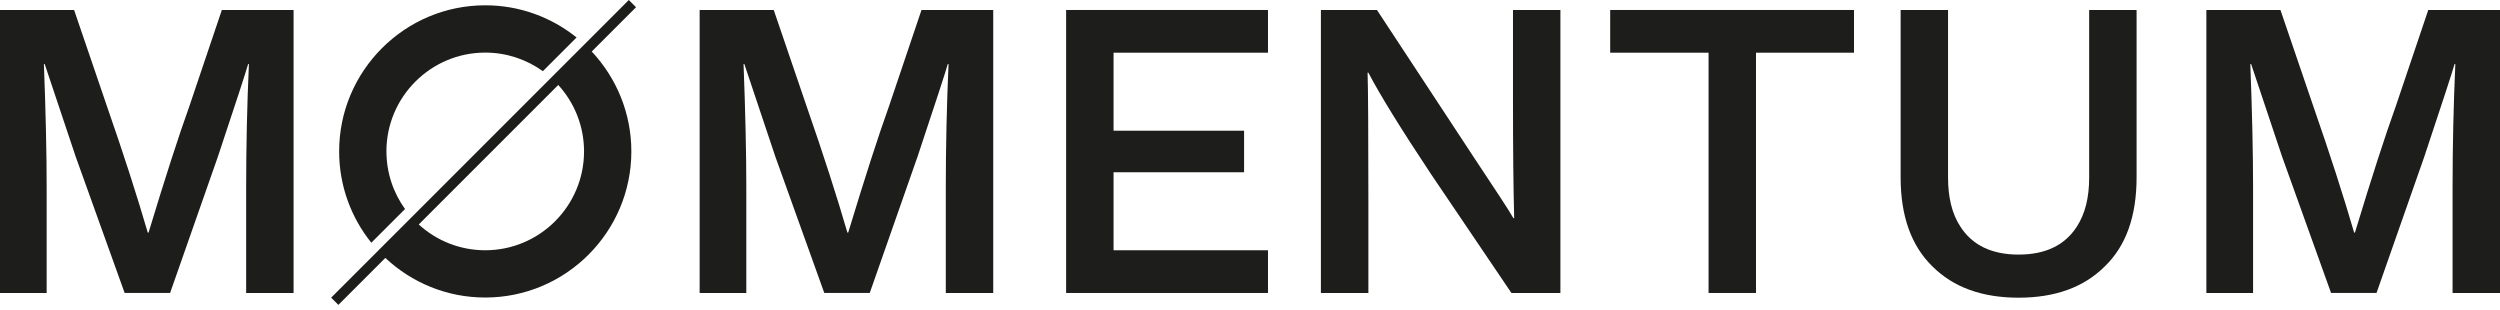
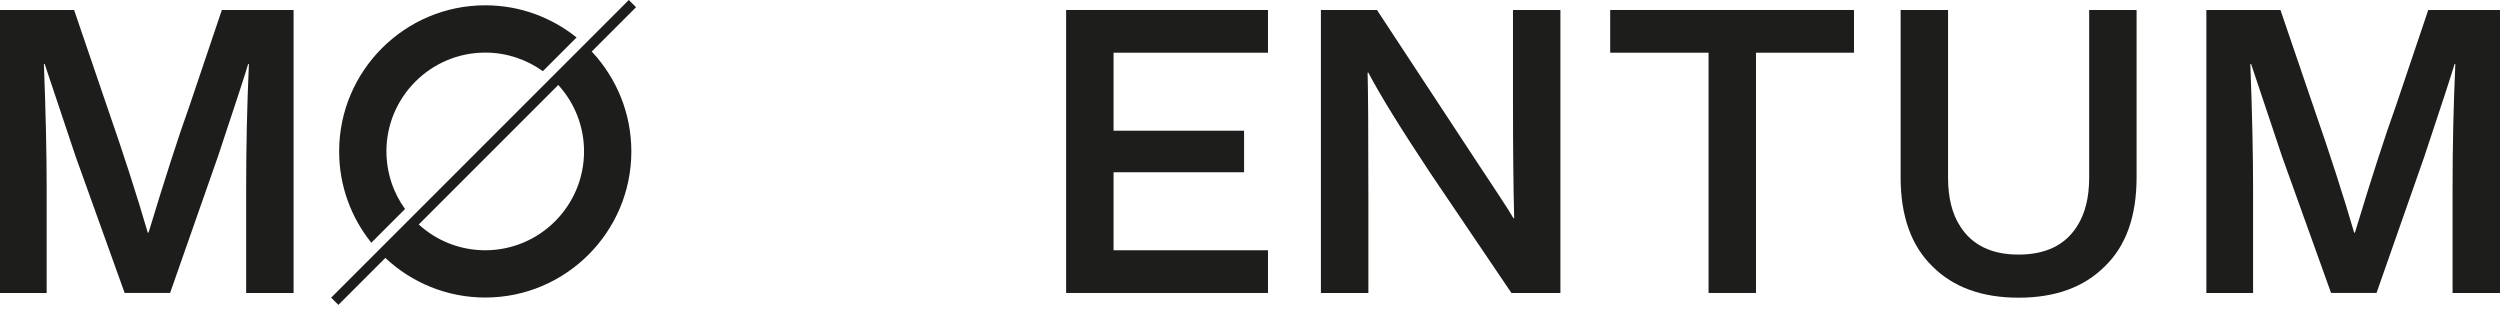
<svg xmlns="http://www.w3.org/2000/svg" fill="none" viewBox="0 0 460 57" height="57" width="460">
  <path fill="#1D1D1B" d="M8.58 53.907H0V1.837H13.633L19.689 19.577C22.72 28.28 25.215 36.021 27.187 42.798H27.334C30.409 32.652 32.911 24.912 34.832 19.577L40.82 1.837H54.019V53.907H45.293V34.505C45.293 26.956 45.462 19.385 45.8 11.786H45.654C45.27 13.183 43.417 18.856 40.099 28.804L31.299 53.901H22.934L13.92 28.804C10.219 17.797 8.321 12.118 8.225 11.786H8.078C8.416 20.681 8.585 28.23 8.585 34.432V53.907H8.58Z" />
-   <path fill="#1D1D1B" d="M137.315 53.907H128.735V1.837H142.368L148.424 19.577C151.455 28.28 153.951 36.021 155.922 42.798H156.069C159.145 32.652 161.646 24.912 163.567 19.577L169.555 1.837H182.755V53.907H174.028V34.505C174.028 26.956 174.197 19.385 174.535 11.786H174.389C174.006 13.183 172.152 18.856 168.834 28.804L160.035 53.901H151.669L142.656 28.804C138.954 17.797 137.056 12.118 136.96 11.786H136.814C137.152 20.681 137.321 28.23 137.321 34.432V53.907H137.315Z" />
  <path fill="#1D1D1B" d="M233.309 53.907H196.168V1.837H233.309V9.696H204.894V24.05H228.91V31.694H204.894V46.048H233.309V53.907Z" />
  <path fill="#1D1D1B" d="M251.771 53.907H243.045V1.837H253.36L267.353 23.114C268.317 24.607 269.646 26.635 271.359 29.21C273.066 31.784 274.57 34.055 275.865 36.026C277.161 37.998 278.029 39.367 278.462 40.139H278.609C278.462 34.562 278.389 27.396 278.389 18.647V1.837H287.115V53.907H278.102L263.32 32.055C257.788 23.734 253.946 17.509 251.782 13.374H251.636C251.732 16.309 251.782 23.999 251.782 36.455V53.907H251.771Z" />
  <path fill="#1D1D1B" d="M323.102 53.907H314.376V9.696H296.275V1.837H341.135V9.696H323.102V53.907Z" />
  <path fill="#1D1D1B" d="M371.421 54.775C364.689 54.775 359.399 52.853 355.557 49.006C351.664 45.209 349.715 39.75 349.715 32.635V1.837H358.441V32.703C358.441 36.359 359.185 39.339 360.678 41.649C362.886 45.113 366.469 46.843 371.426 46.843C376.384 46.843 379.961 45.113 382.169 41.649C383.656 39.339 384.406 36.359 384.406 32.703V1.837H393.132V32.635C393.132 39.801 391.183 45.254 387.29 49.006C383.442 52.853 378.153 54.775 371.426 54.775H371.421Z" />
  <path fill="#1D1D1B" d="M414.549 53.907H405.97V1.837H419.603L425.659 19.577C428.689 28.28 431.185 36.021 433.162 42.798H433.309C436.385 32.652 438.886 24.912 440.813 19.577L446.801 1.837H460V53.907H451.274V34.505C451.274 26.956 451.443 19.385 451.781 11.786H451.635C451.251 13.183 449.398 18.856 446.08 28.804L437.28 53.901H428.915L419.901 28.804C416.2 17.797 414.302 12.118 414.206 11.786H414.059C414.397 20.681 414.566 28.23 414.566 34.432V53.907H414.549Z" />
  <path fill="#1D1D1B" d="M71.1 27.863C71.1 17.836 79.258 9.678 89.285 9.678C93.24 9.678 96.902 10.951 99.887 13.098L106.09 6.895C101.482 3.194 95.64 0.975 89.285 0.975C74.464 0.975 62.402 13.036 62.402 27.858C62.402 34.212 64.622 40.054 68.323 44.662L74.525 38.46C72.374 35.474 71.106 31.812 71.106 27.858L71.1 27.863Z" />
  <path fill="#1D1D1B" d="M117.03 1.329L116.365 0.665L115.841 0.141L115.892 0.192L115.7 0L60.932 54.769L61.123 54.96L61.596 55.433L62.261 56.098L70.903 47.456C75.714 51.974 82.181 54.746 89.285 54.746C104.106 54.746 116.168 42.685 116.168 27.863C116.168 20.759 113.39 14.298 108.878 9.481L117.035 1.324L117.03 1.329ZM107.464 27.863C107.464 37.891 99.307 46.048 89.279 46.048C84.575 46.048 80.283 44.251 77.049 41.304L102.721 15.633C105.661 18.866 107.464 23.159 107.464 27.863Z" />
</svg>